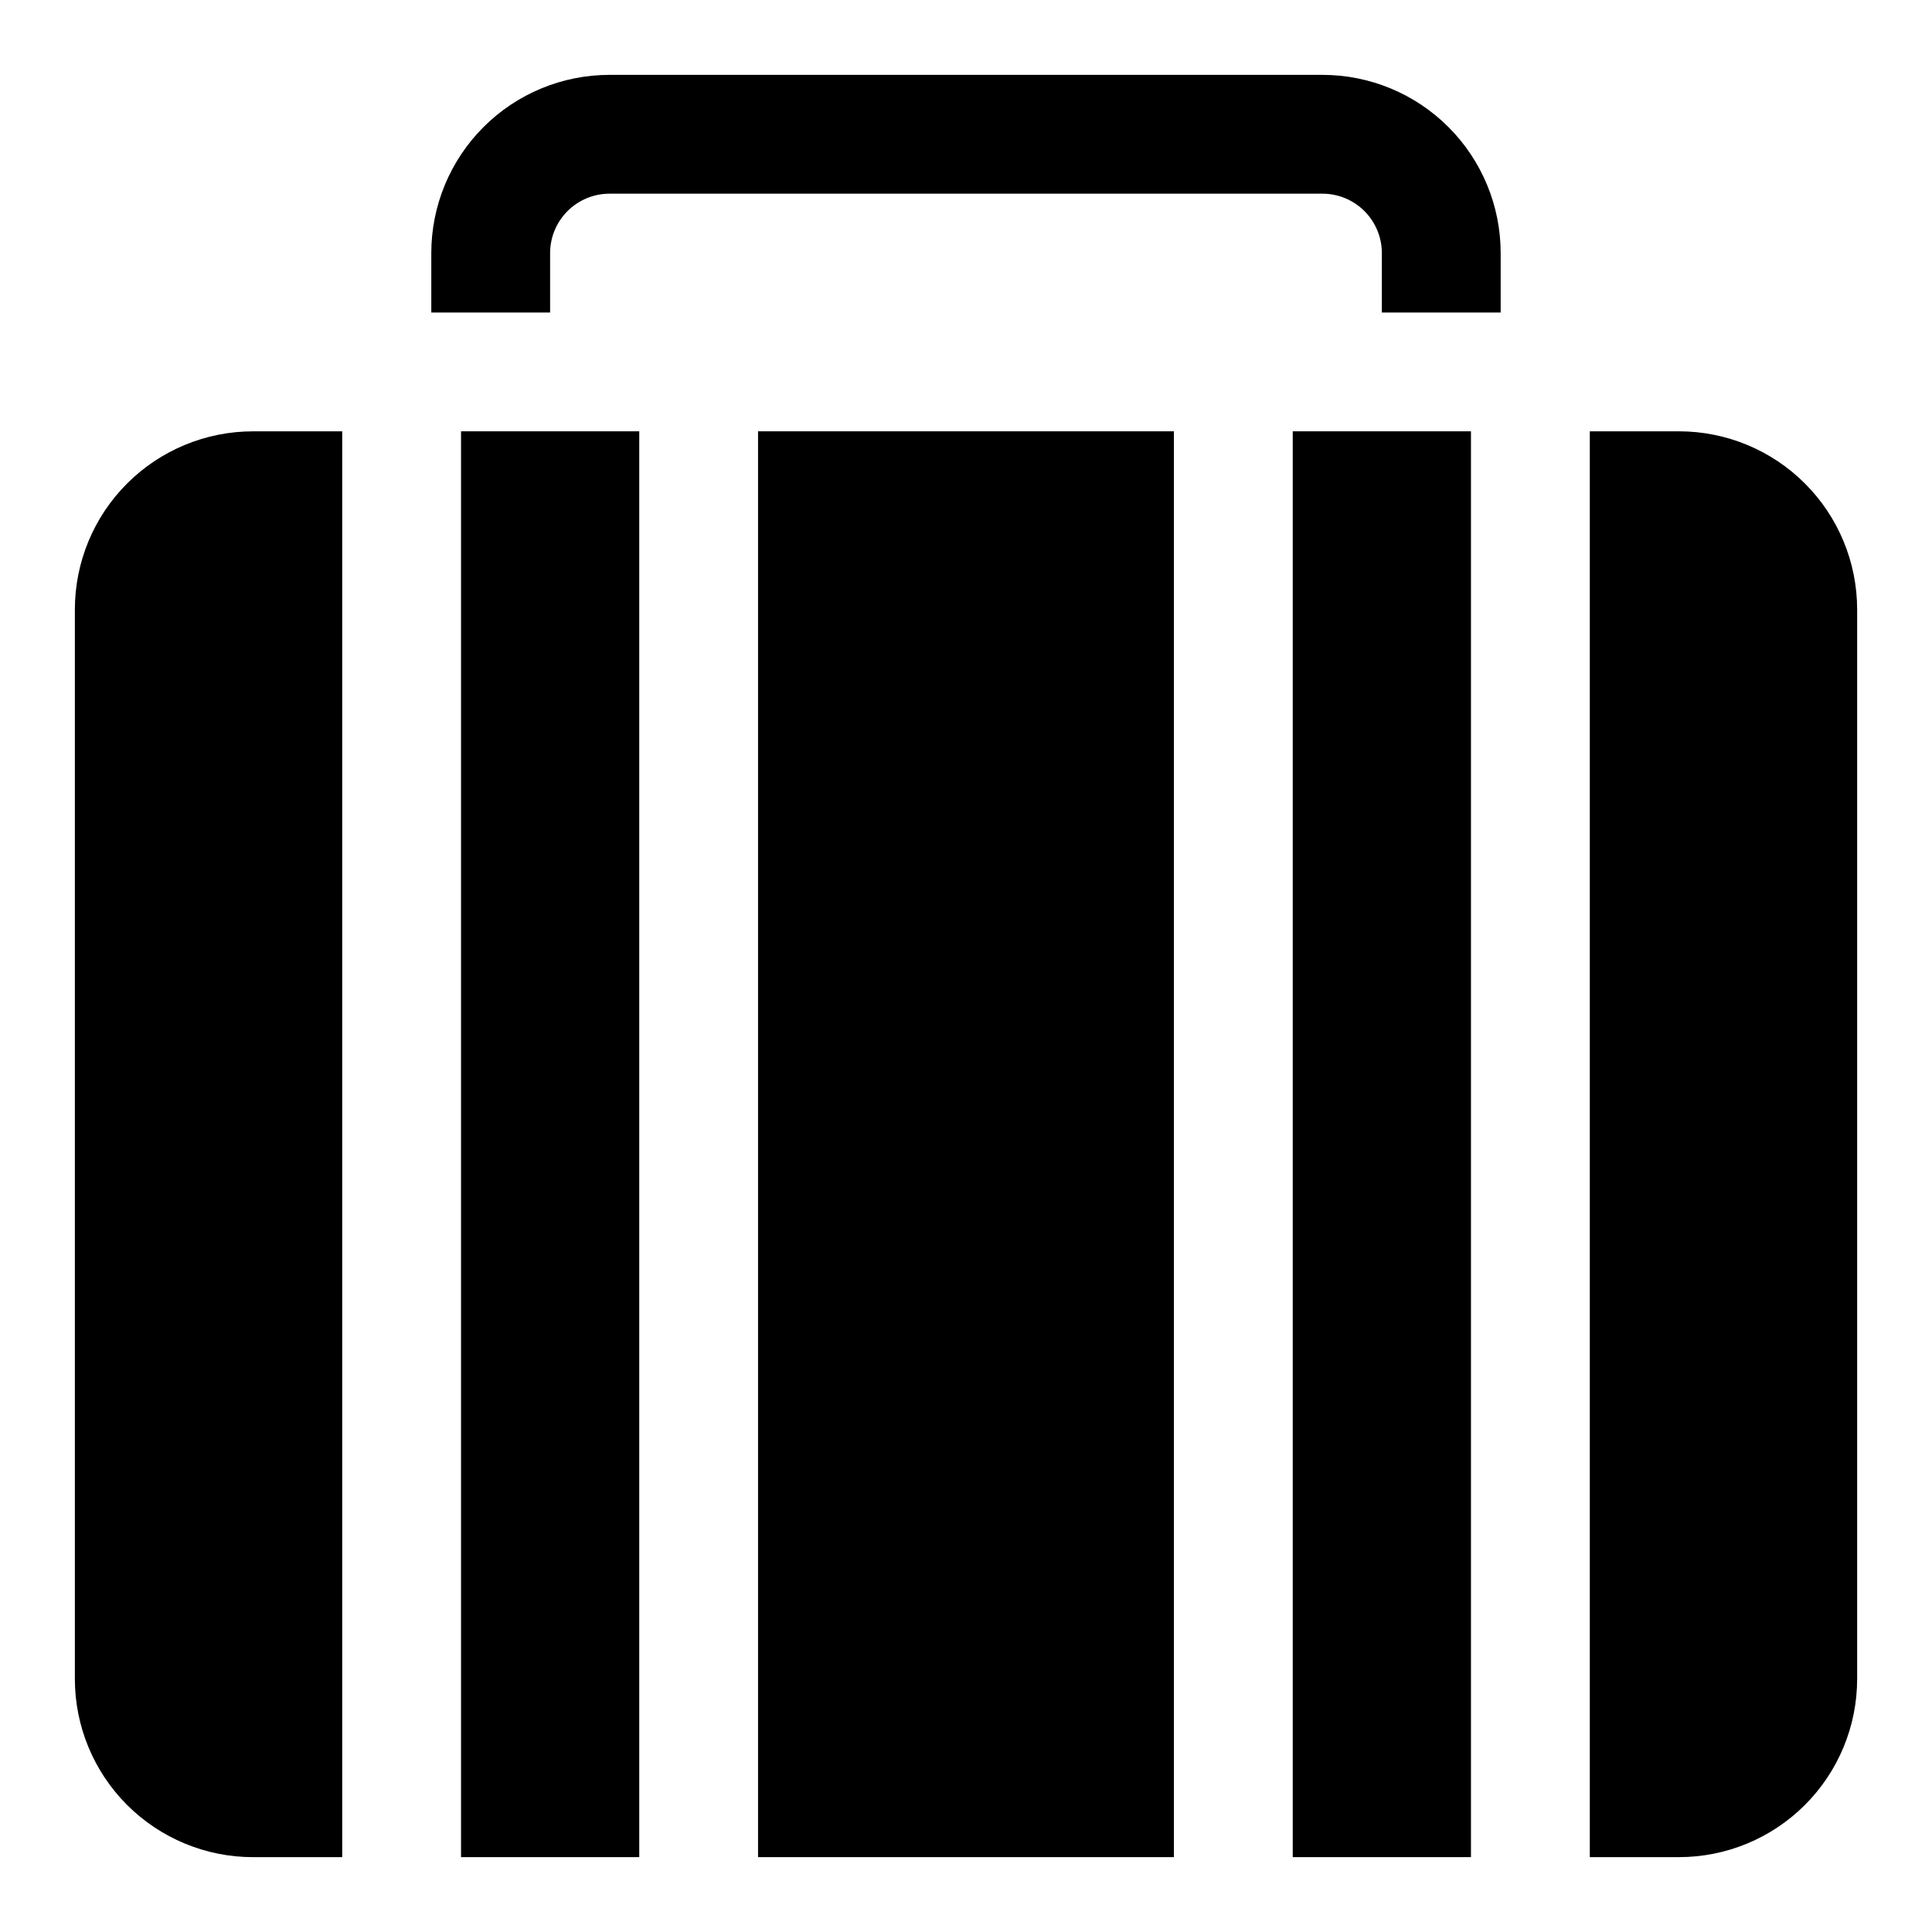
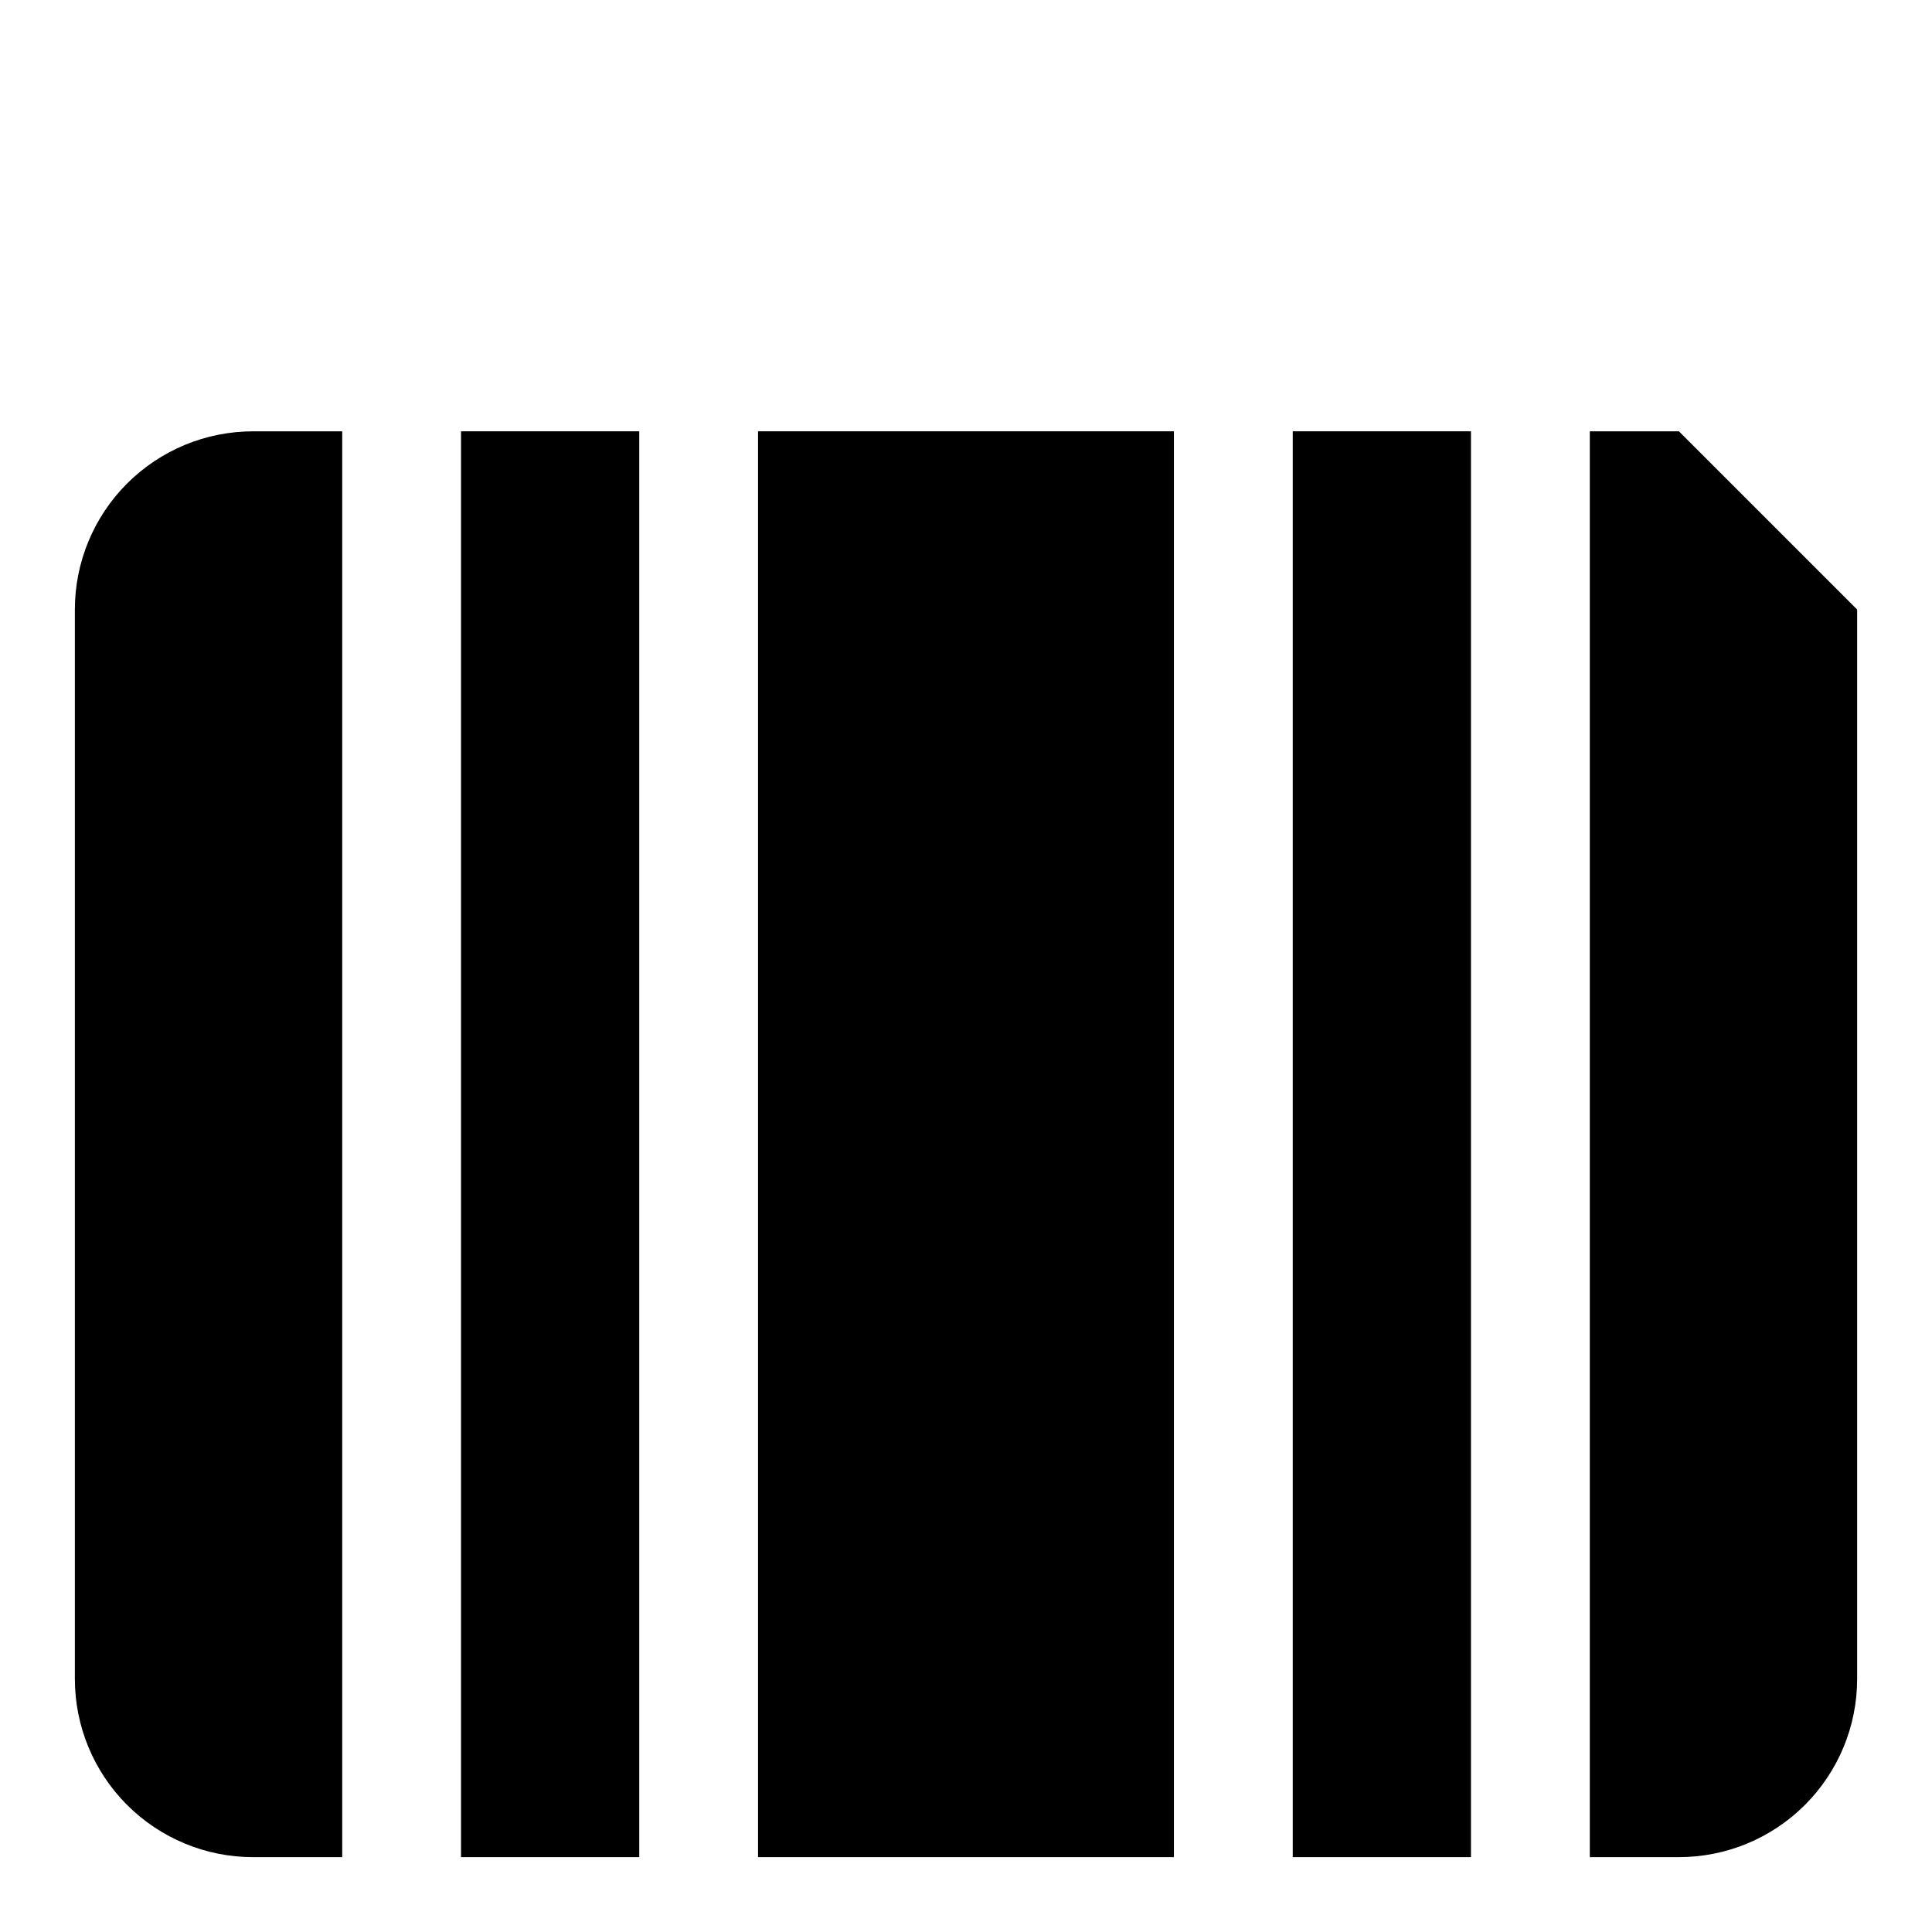
<svg xmlns="http://www.w3.org/2000/svg" fill="#000000" width="800px" height="800px" version="1.1" viewBox="144 144 512 512">
  <g>
    <path d="m344.89 258.3h110.21v377.86h-110.21z" />
    <path d="m266.18 258.3h47.23v377.86h-47.23z" />
    <path d="m486.59 258.3h47.23v377.86h-47.23z" />
    <path d="m163.84 305.54v283.39c0 12.527 4.977 24.543 13.836 33.398 8.859 8.859 20.871 13.836 33.398 13.836h23.617v-377.86h-23.617c-12.527 0-24.539 4.977-33.398 13.836-8.859 8.855-13.836 20.871-13.836 33.398z" />
-     <path d="m588.93 258.3h-23.613v377.86h23.613c12.527 0 24.543-4.977 33.398-13.836 8.859-8.855 13.836-20.871 13.836-33.398v-283.39c0-12.527-4.977-24.543-13.836-33.398-8.855-8.859-20.871-13.836-33.398-13.836z" />
-     <path d="m494.46 163.84h-188.93c-12.527 0-24.543 4.977-33.398 13.836-8.859 8.859-13.836 20.871-13.836 33.398v15.742h31.488v-15.742c0-4.176 1.66-8.18 4.613-11.133s6.957-4.613 11.133-4.613h188.93c4.176 0 8.184 1.66 11.133 4.613 2.953 2.953 4.613 6.957 4.613 11.133v15.742h31.488v-15.742c0-12.527-4.977-24.539-13.836-33.398-8.855-8.859-20.871-13.836-33.398-13.836z" />
+     <path d="m588.93 258.3h-23.613v377.86h23.613c12.527 0 24.543-4.977 33.398-13.836 8.859-8.855 13.836-20.871 13.836-33.398v-283.39z" />
  </g>
</svg>